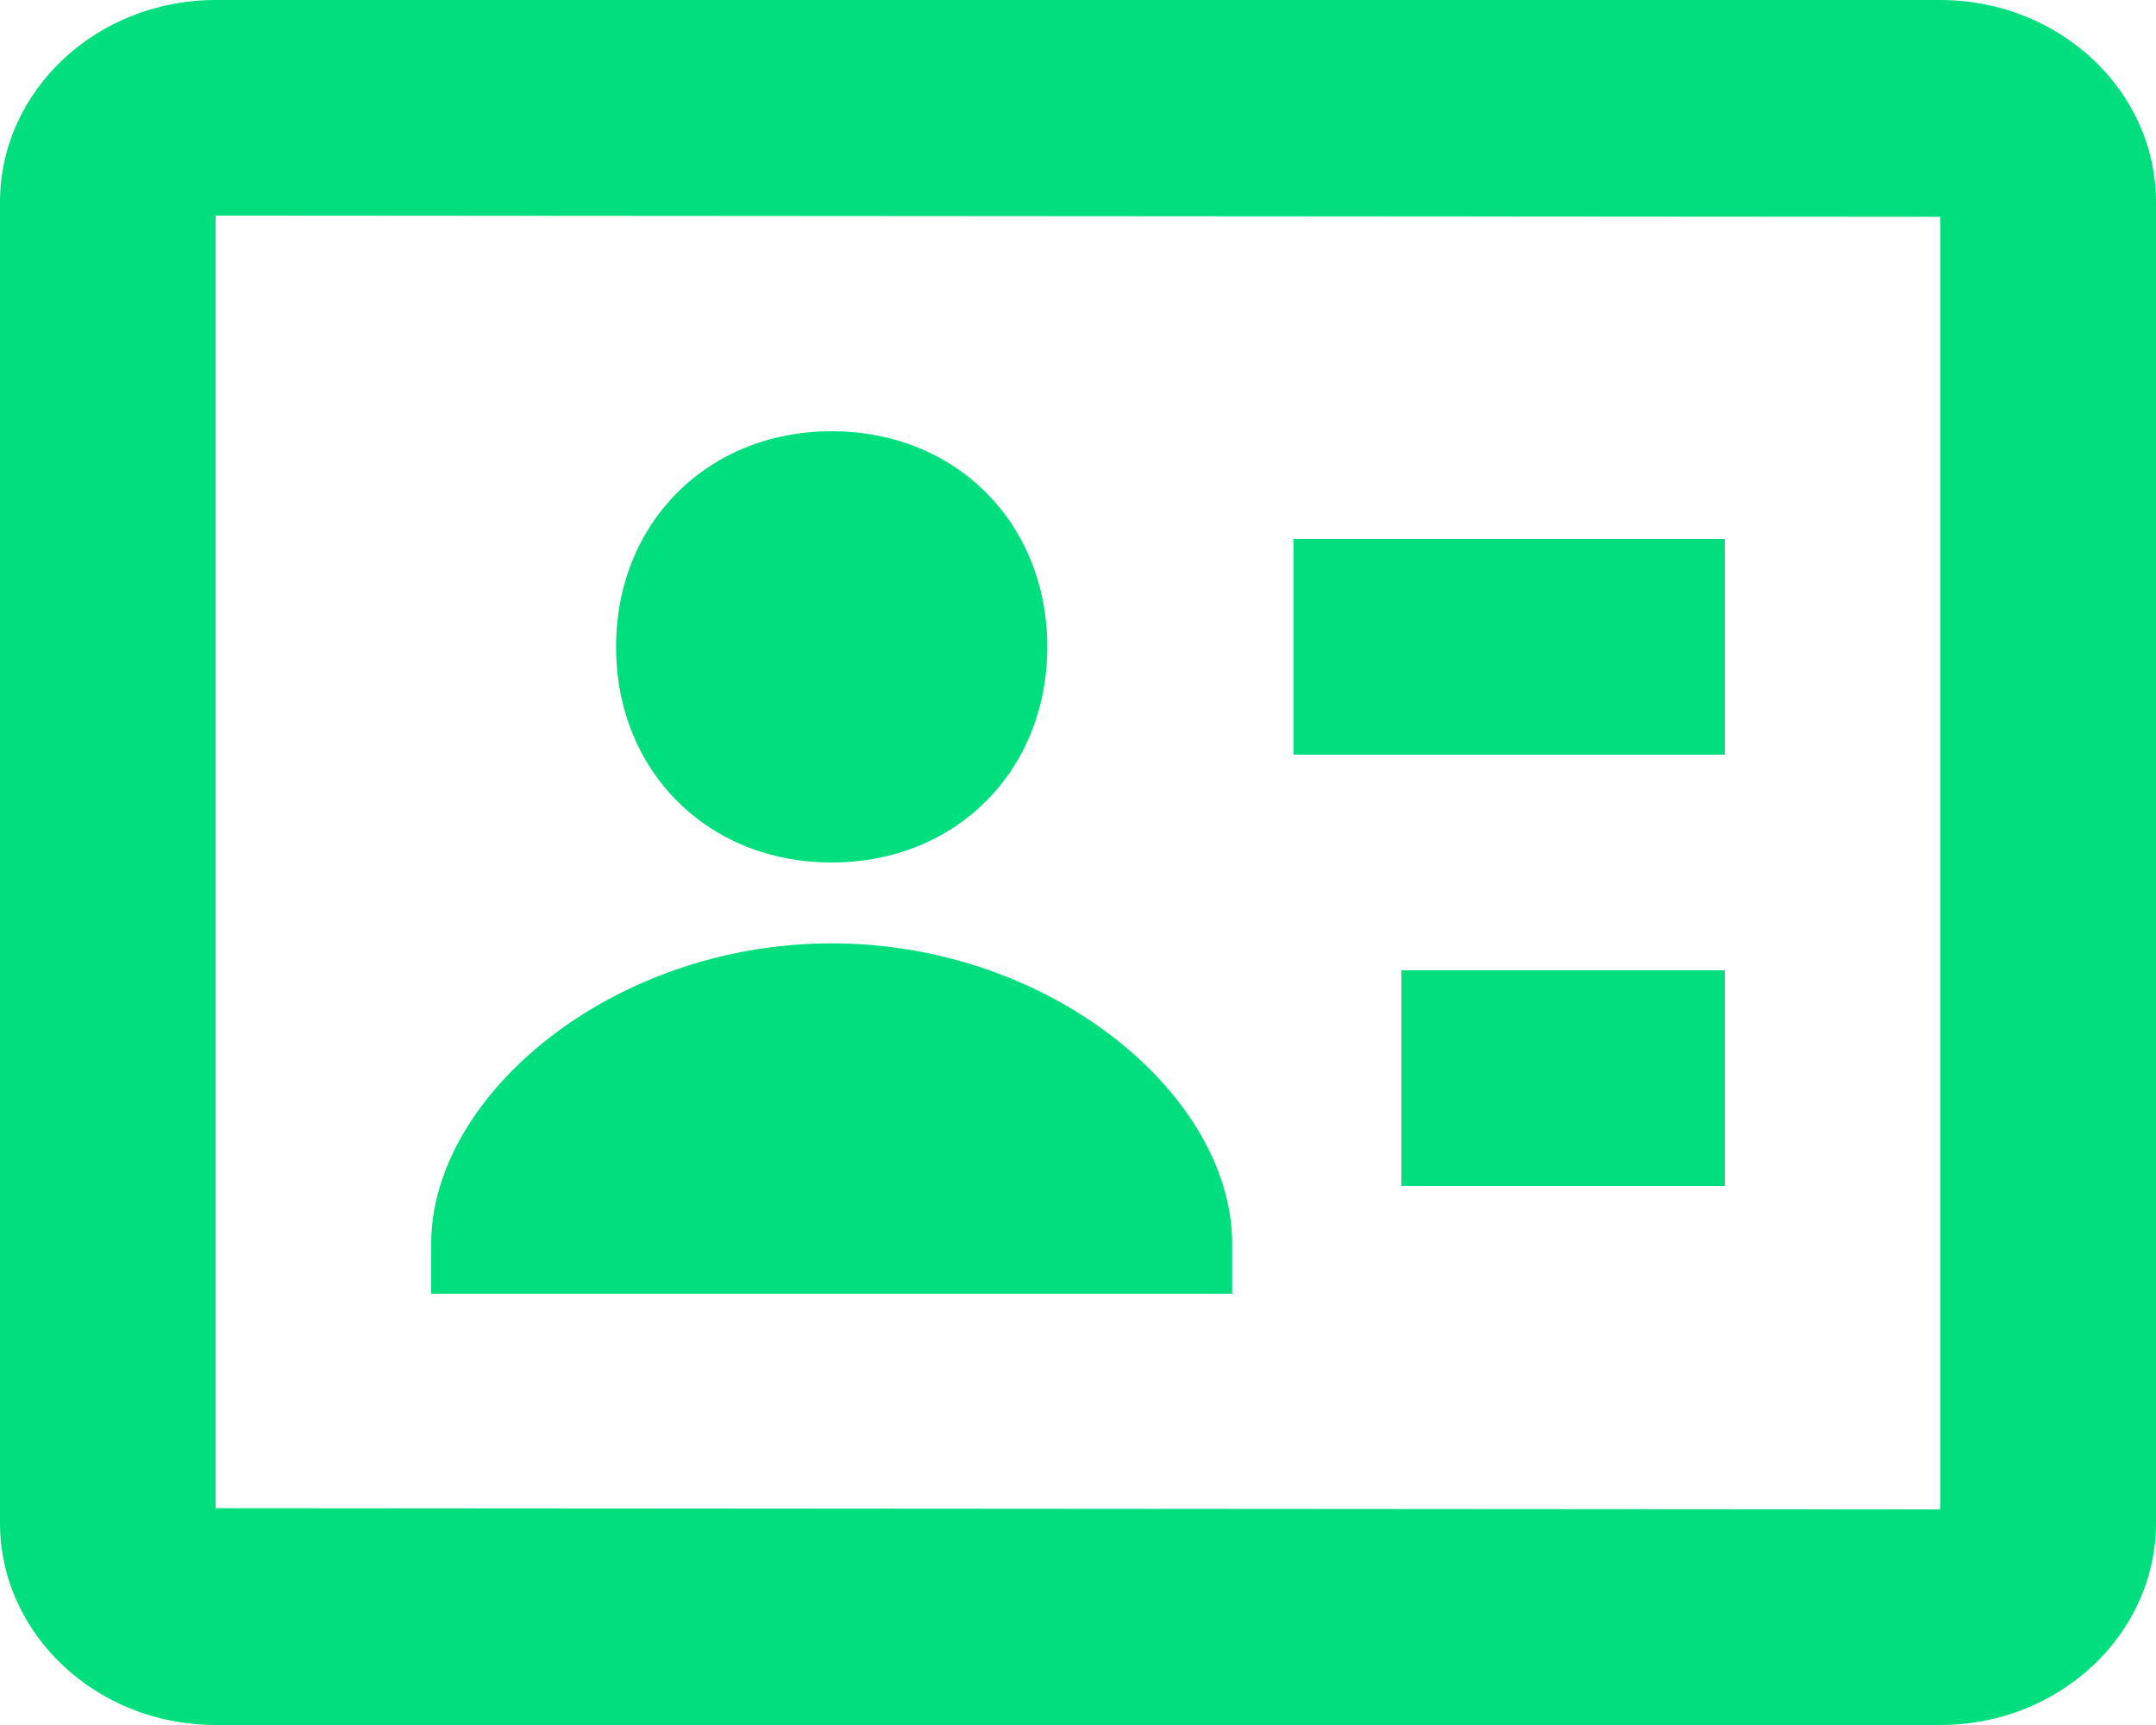
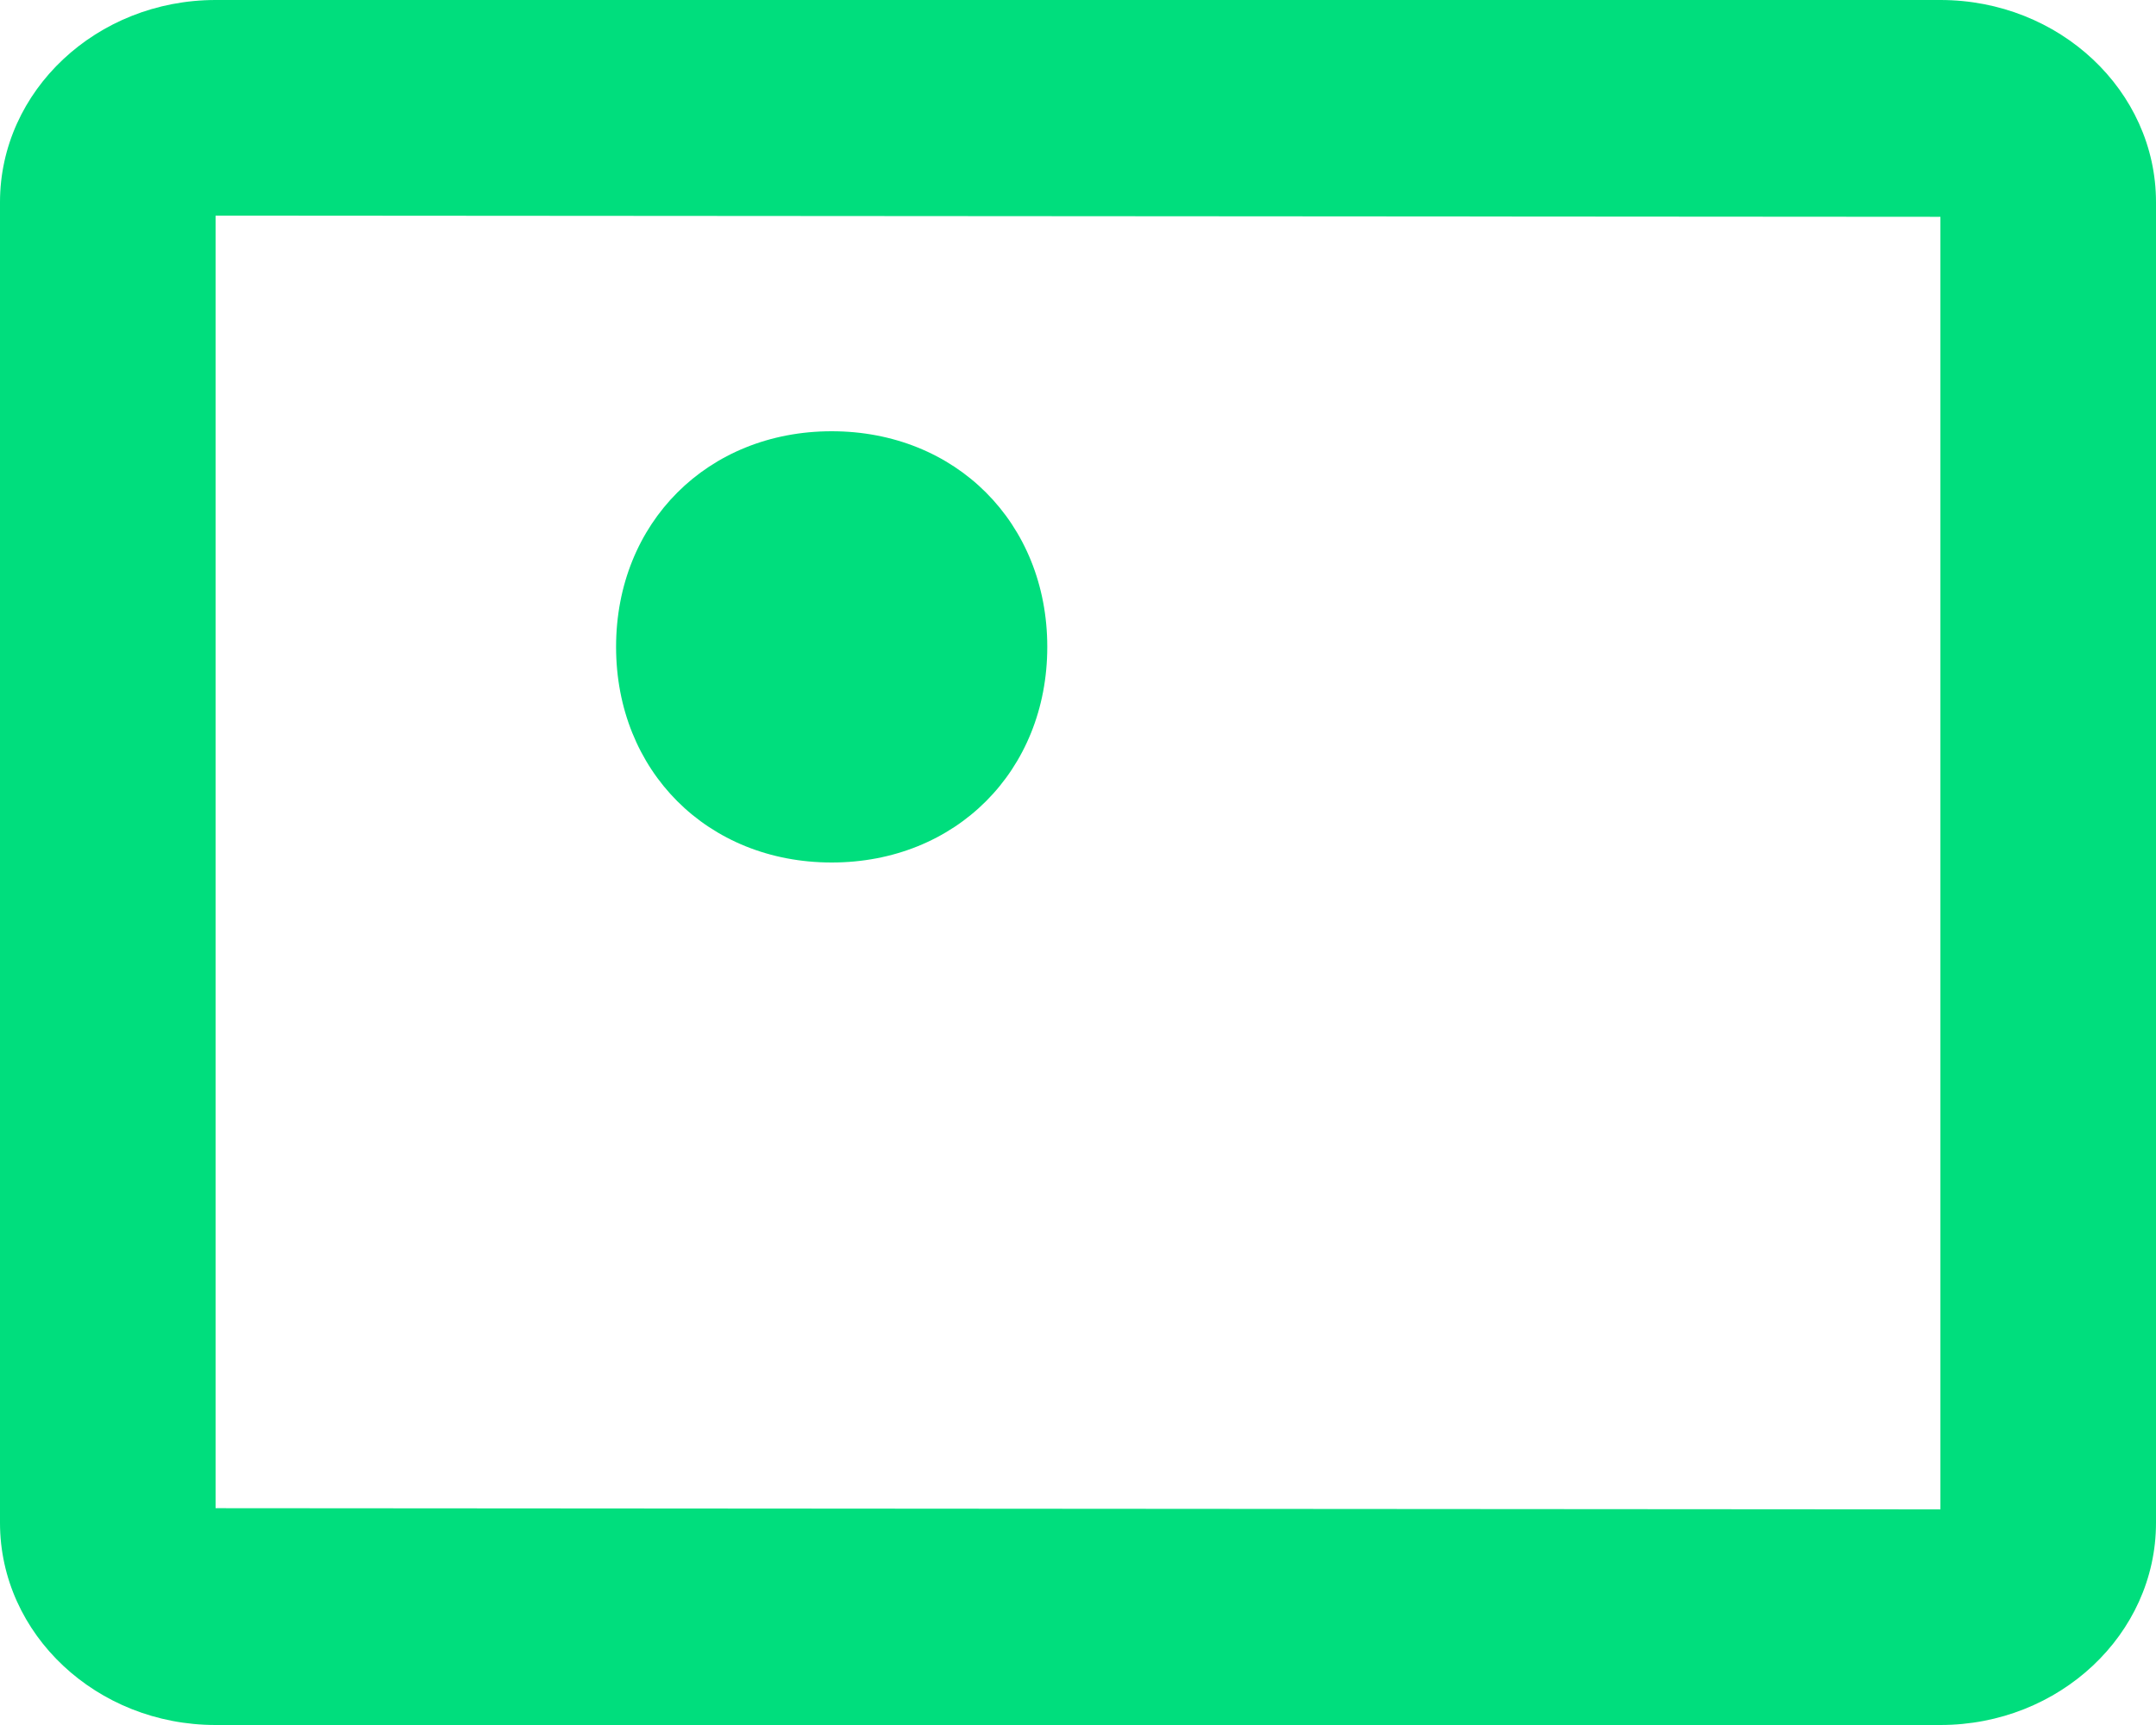
<svg xmlns="http://www.w3.org/2000/svg" width="20px" height="16px" viewBox="0 0 20 16" version="1.1">
  <title>identity-entitlements</title>
  <g id="Marketing-Site-v2-stuff" stroke="none" stroke-width="1" fill="none" fill-rule="evenodd">
    <g id="identity-entitlements" fill="#00DE7D" fill-rule="nonzero">
      <path d="M7.715,8 C8.866,8 9.715,7.151 9.715,6 C9.715,4.849 8.866,4 7.715,4 C6.564,4 5.715,4.849 5.715,6 C5.715,7.151 6.563,8 7.715,8 Z" id="Path" />
      <path d="M18,0 L2,0 C0.897,0 0,0.841 0,1.875 L0,14.125 C0,15.159 0.897,16 2,16 L18,16 C19.103,16 20,15.159 20,14.125 L20,1.875 C20,0.841 19.103,0 18,0 Z M18,14 L2,13.989 L2,2 L18,2.011 L18,14 Z" id="Shape" />
-       <path d="M12,5 L16,5 L16,7 L12,7 L12,5 Z M13,9 L16,9 L16,11 L13,11 L13,9 Z M11.43,11.536 C11.43,10.162 9.754,8.75 7.715,8.75 C5.676,8.75 4,10.162 4,11.536 L4,12 L11.43,12 L11.43,11.536 Z" id="Shape" />
    </g>
  </g>
</svg>